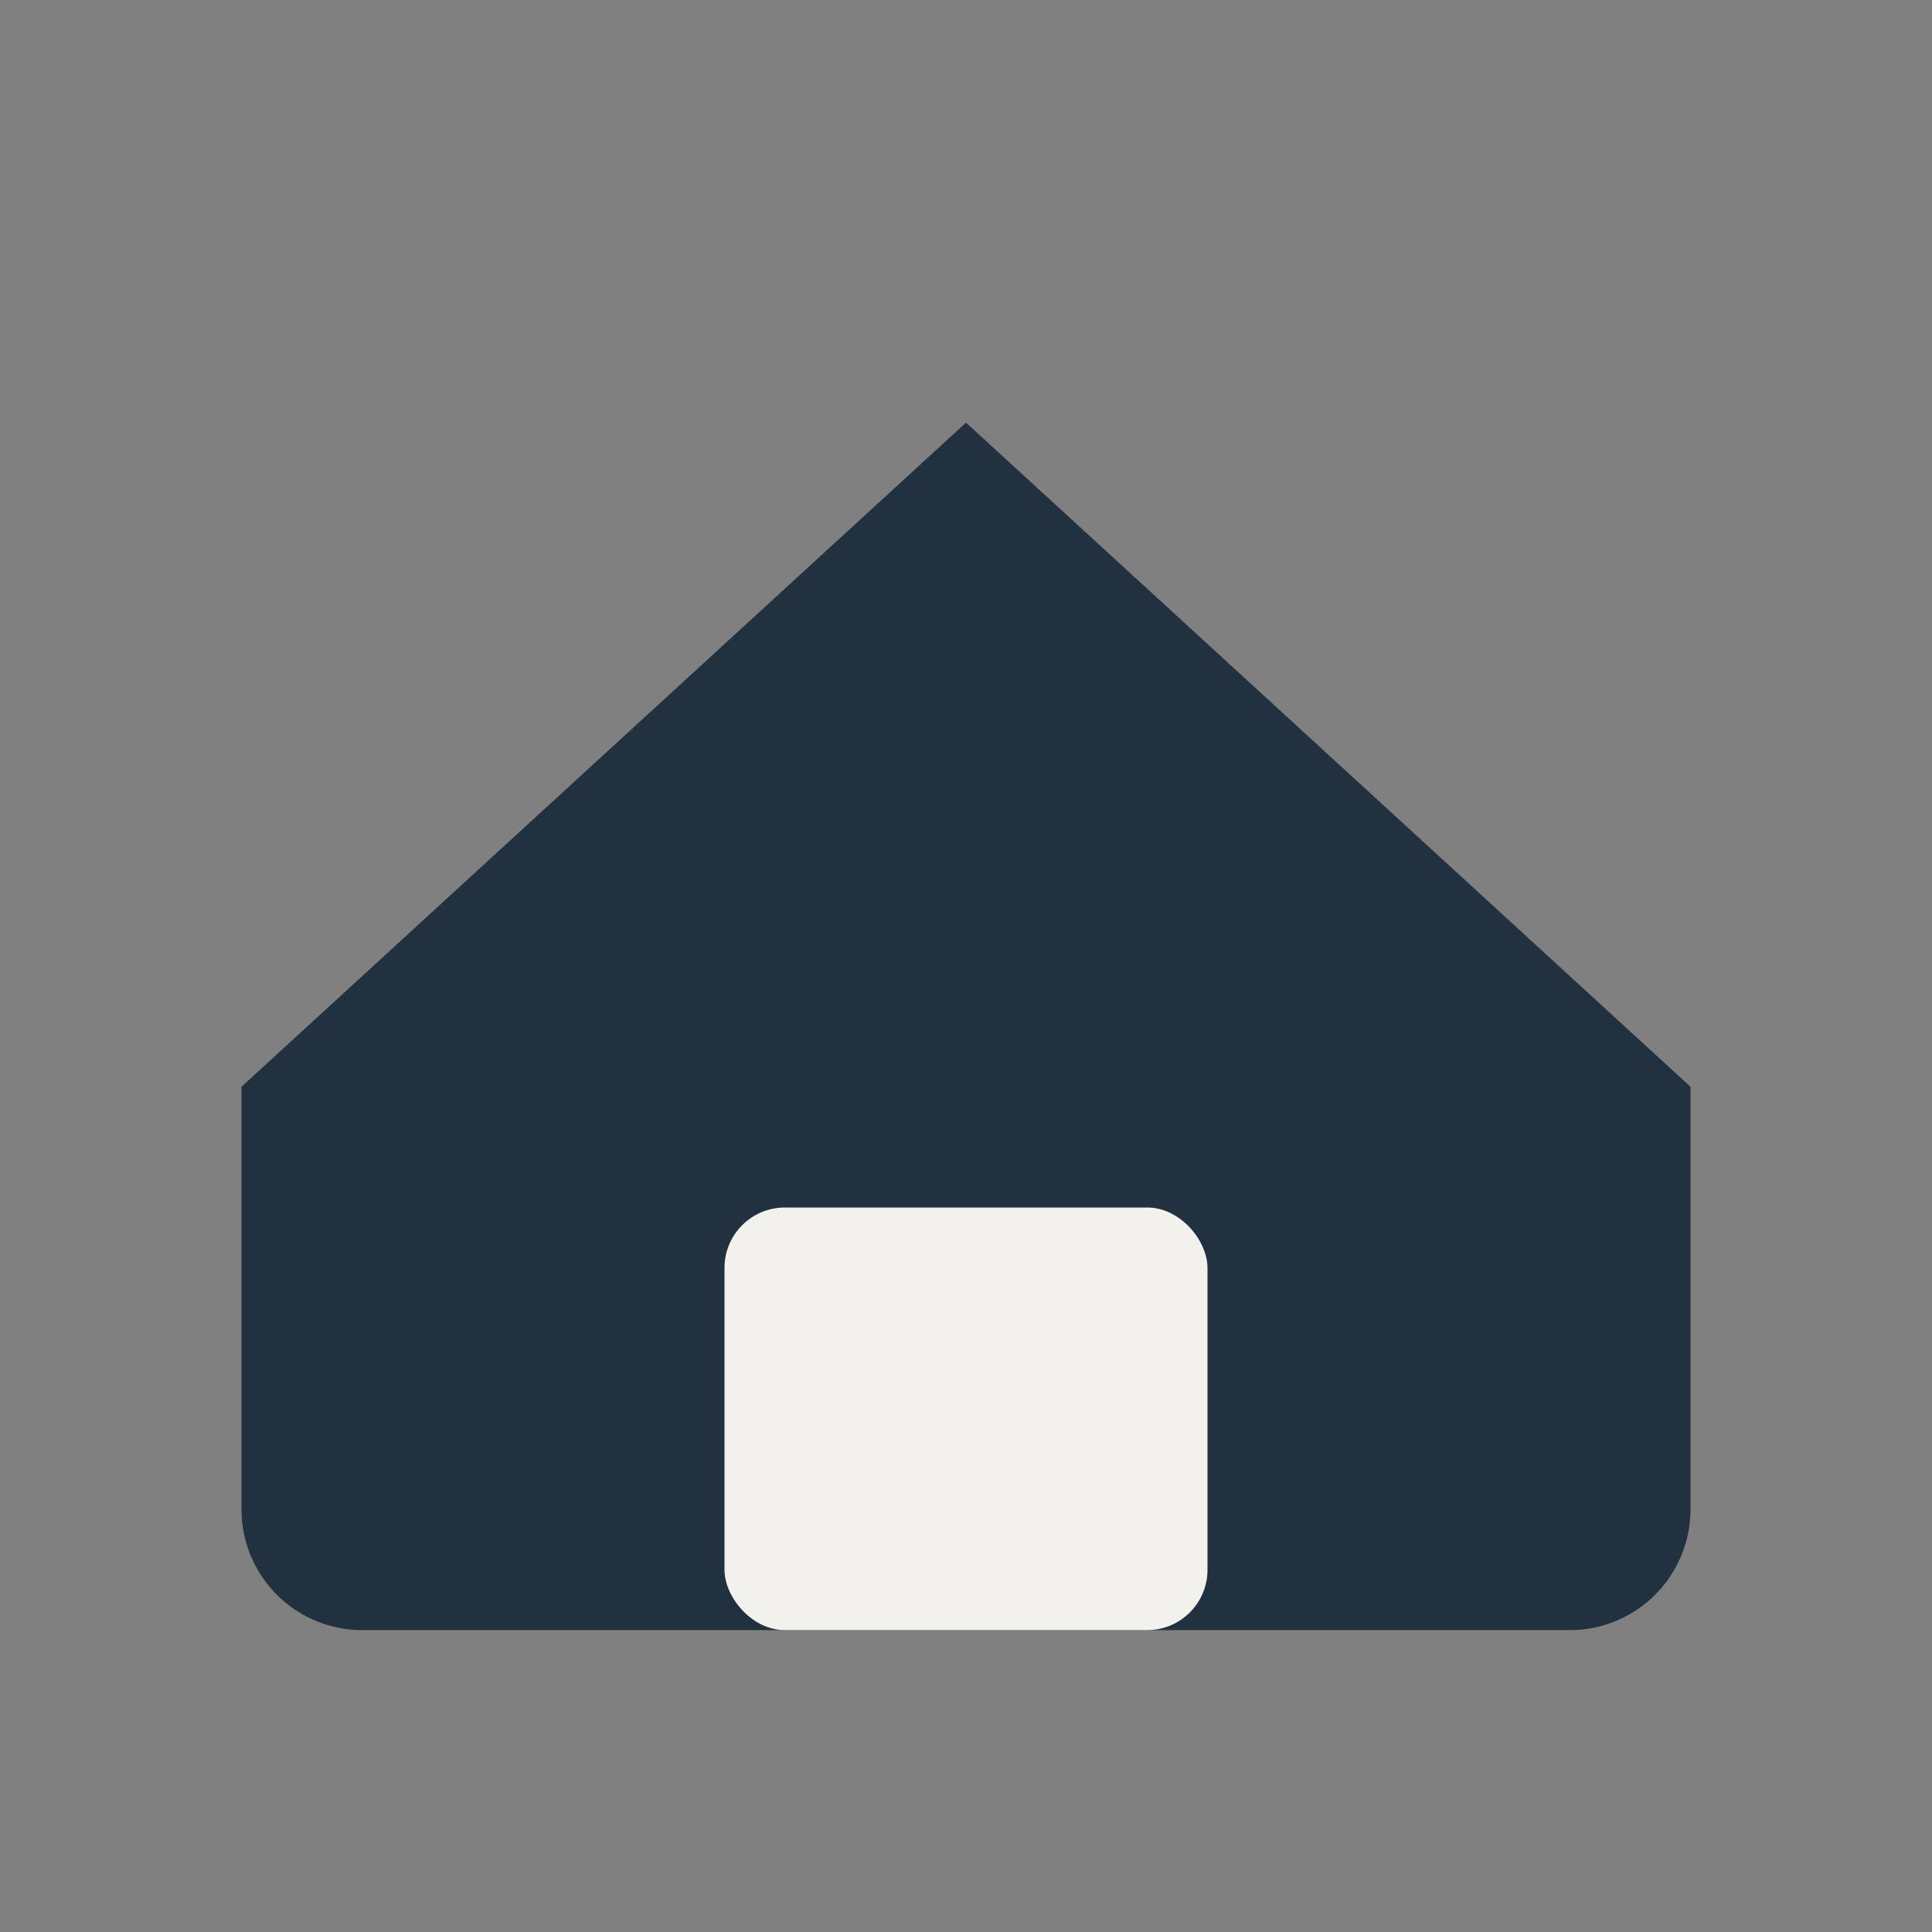
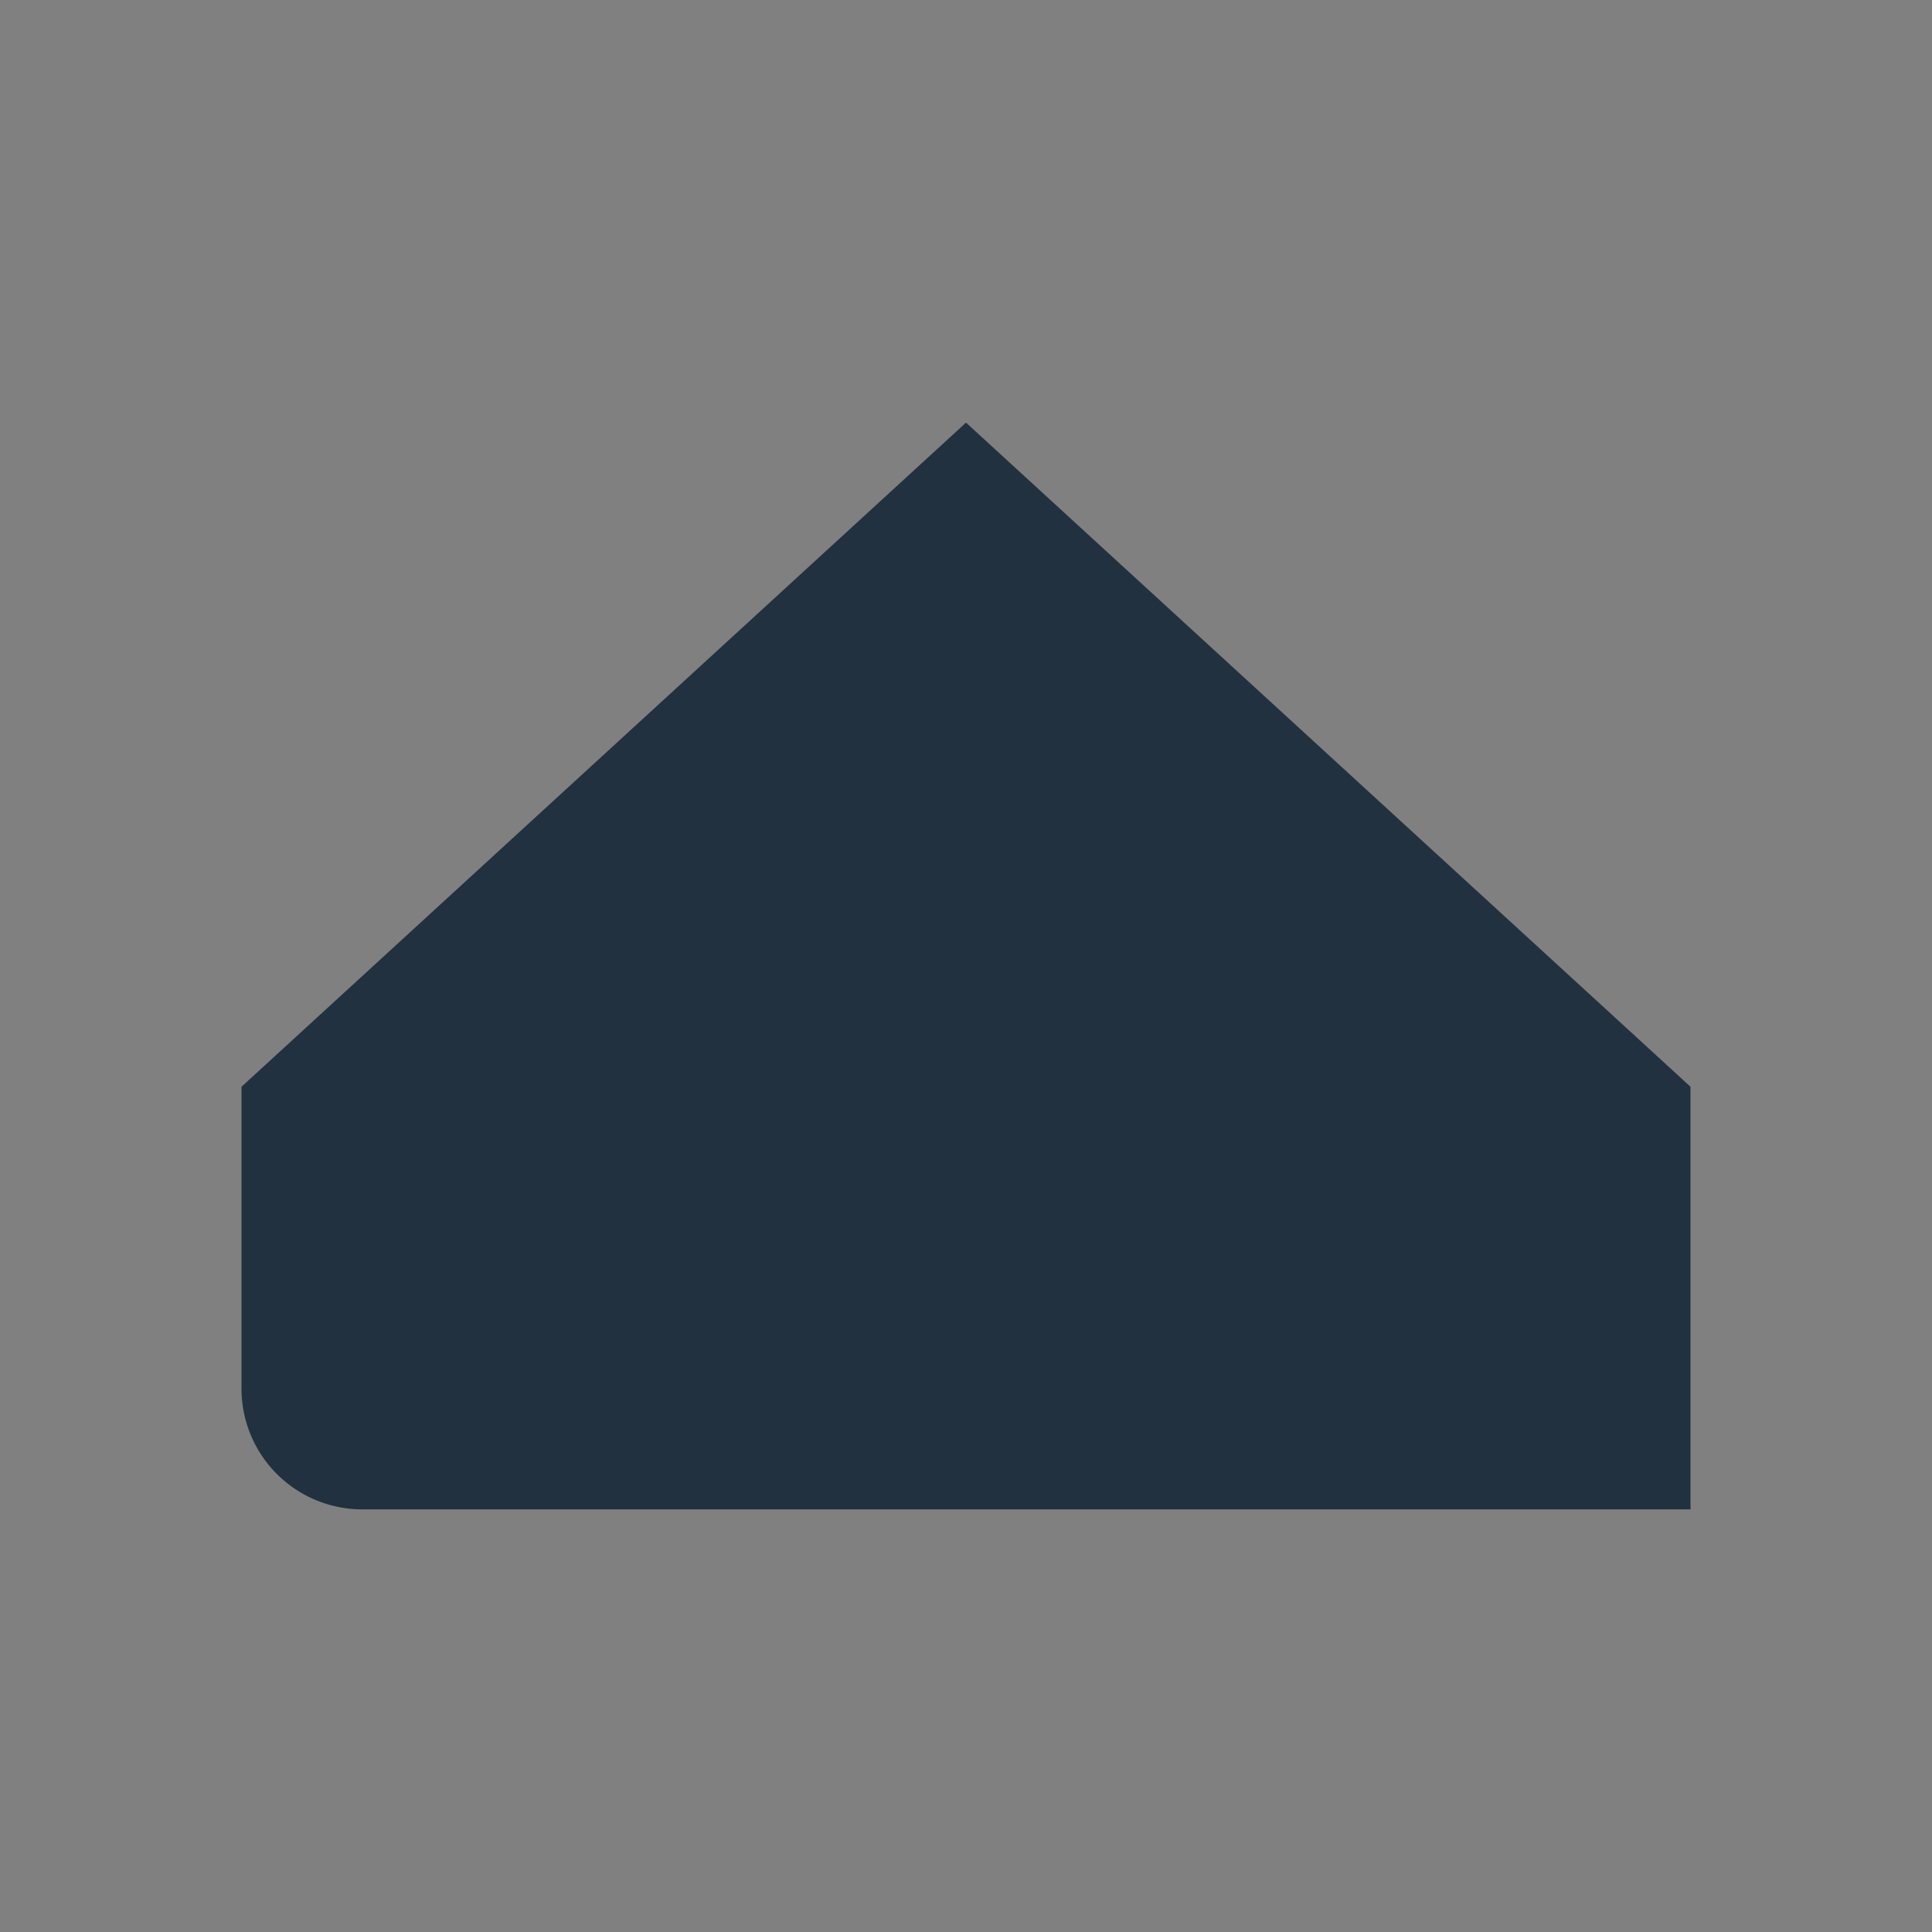
<svg xmlns="http://www.w3.org/2000/svg" width="32" height="32" viewBox="0 0 32 32">
  <rect x="0" y="0" width="32" height="32" fill="#808080" stroke="none" />
-   <path d="M4 18L16 7l12 11v7a2 2 0 0 1-2 2H6a2 2 0 0 1-2-2z" fill="#22313F" />
-   <rect x="12" y="20" width="8" height="7" rx="1" fill="#F3F1EB" />
+   <path d="M4 18L16 7l12 11v7H6a2 2 0 0 1-2-2z" fill="#22313F" />
</svg>